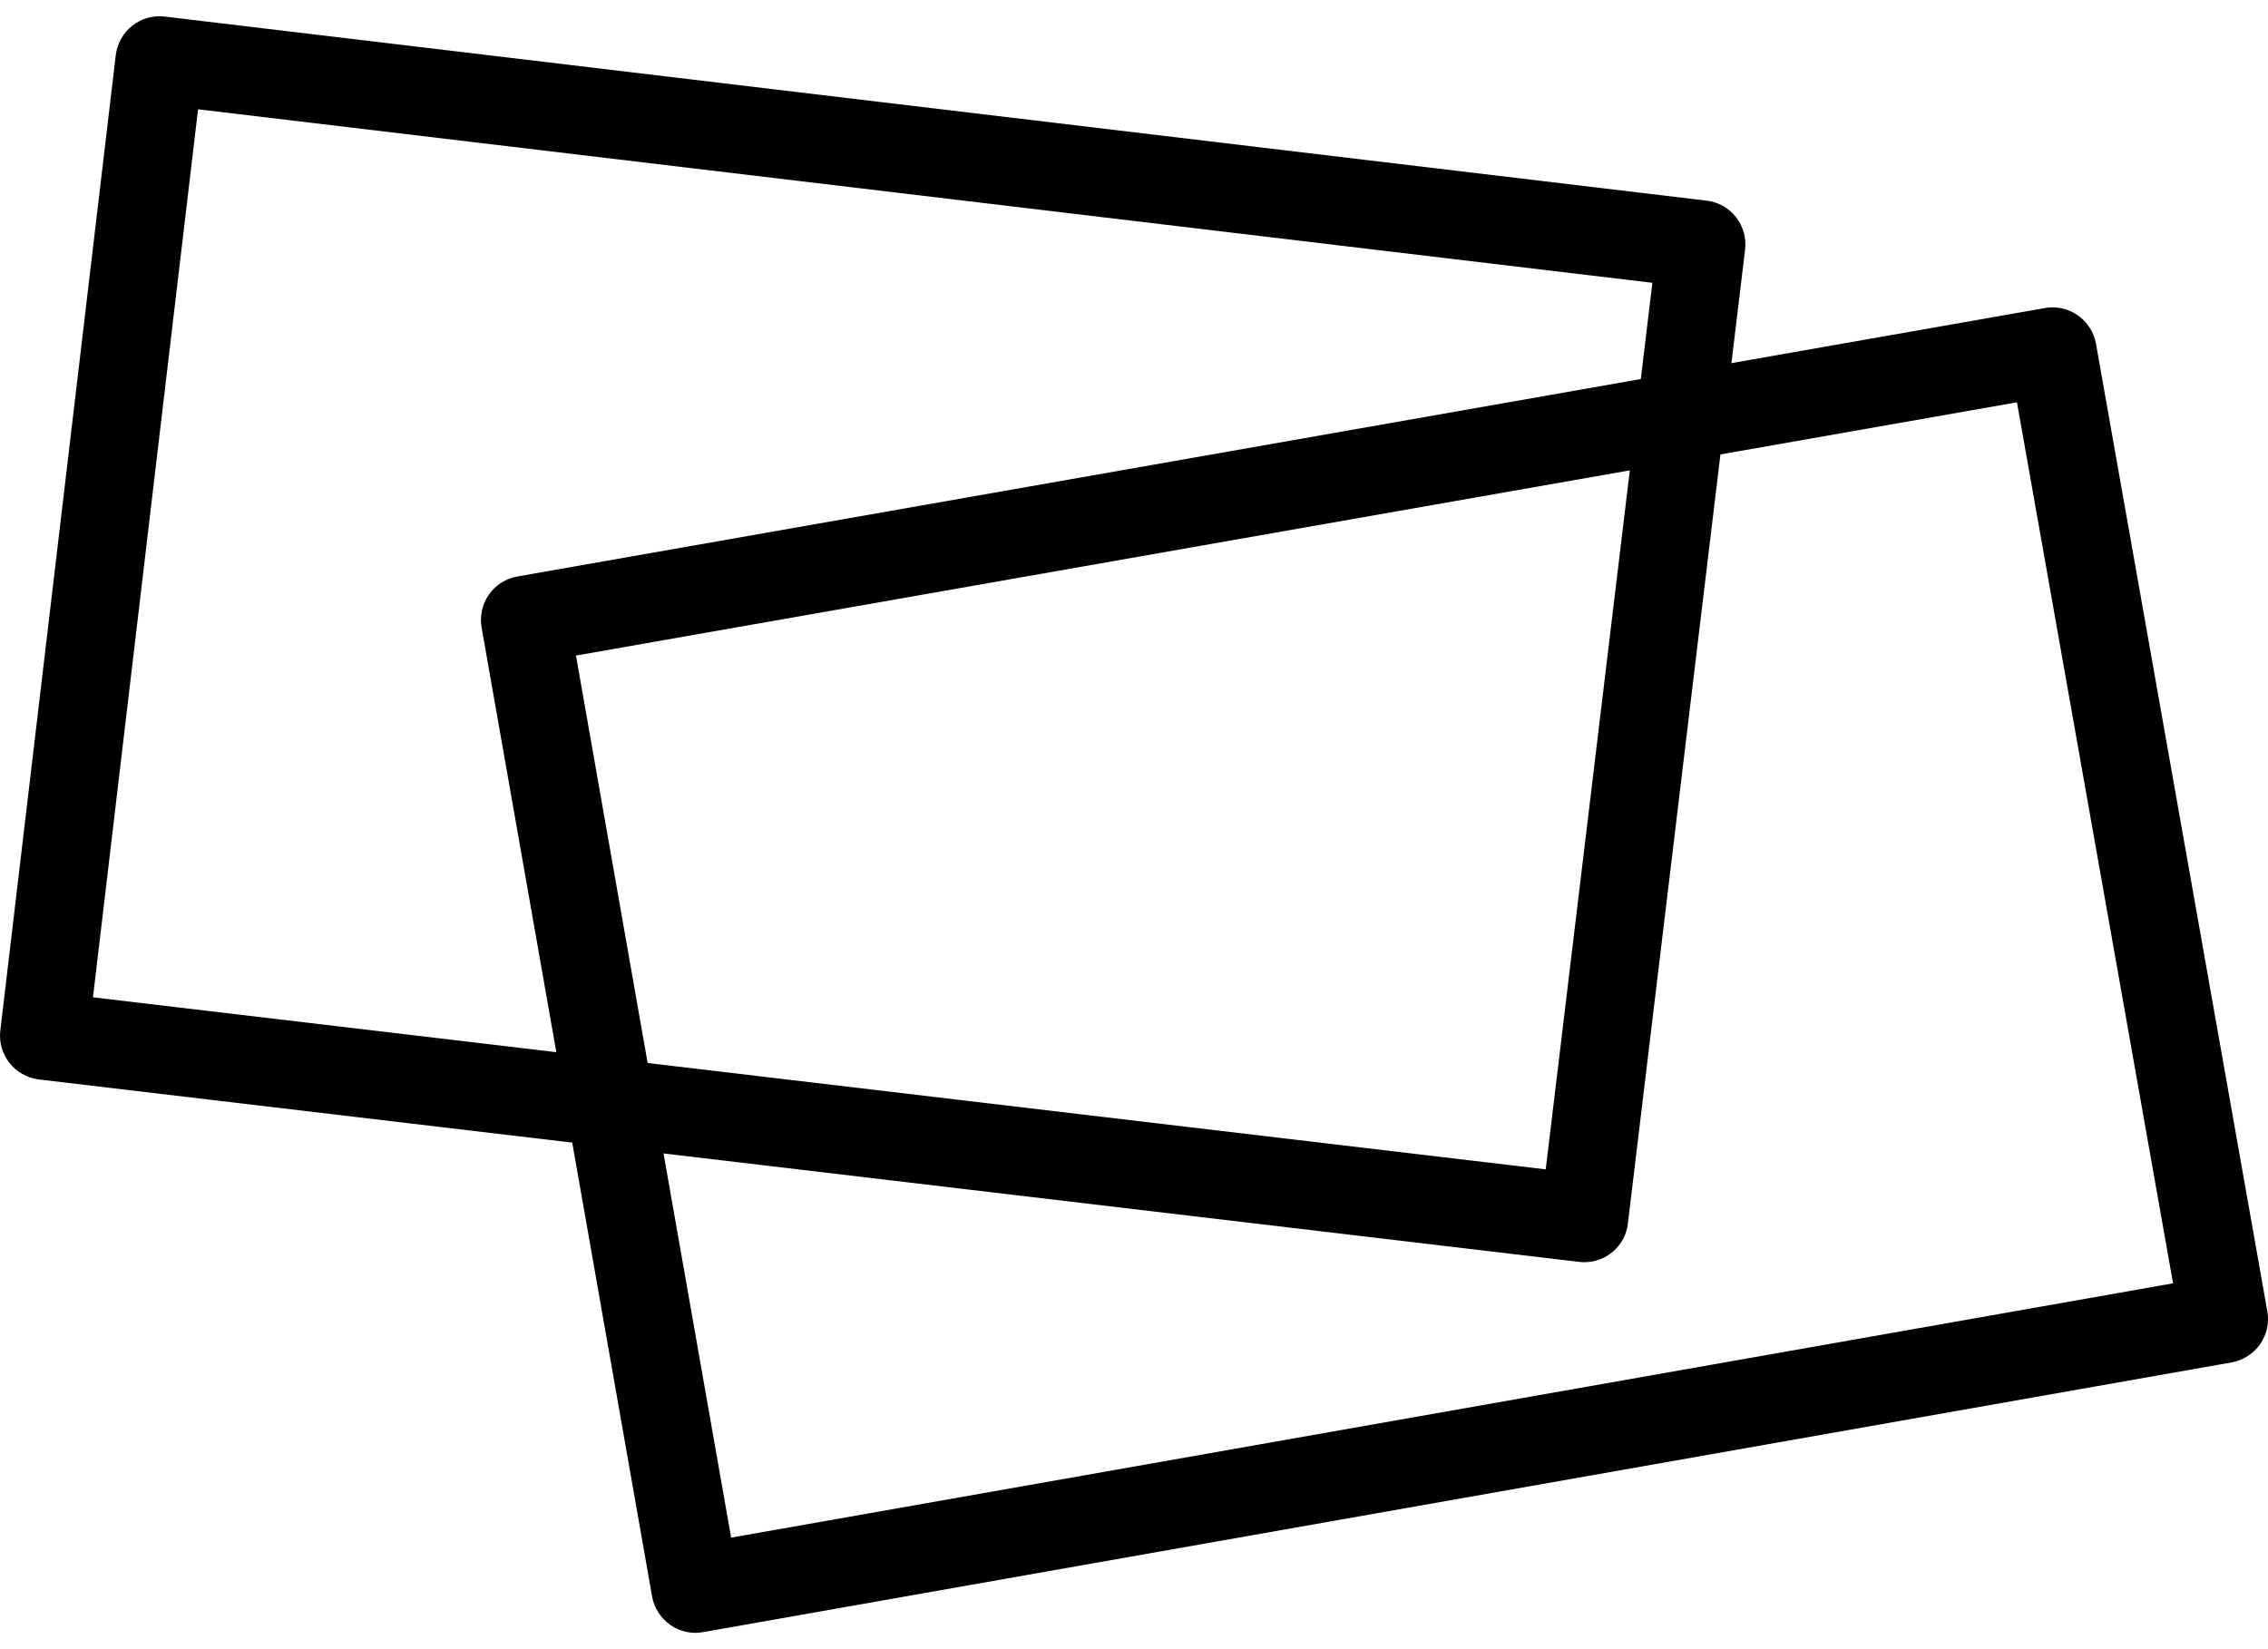
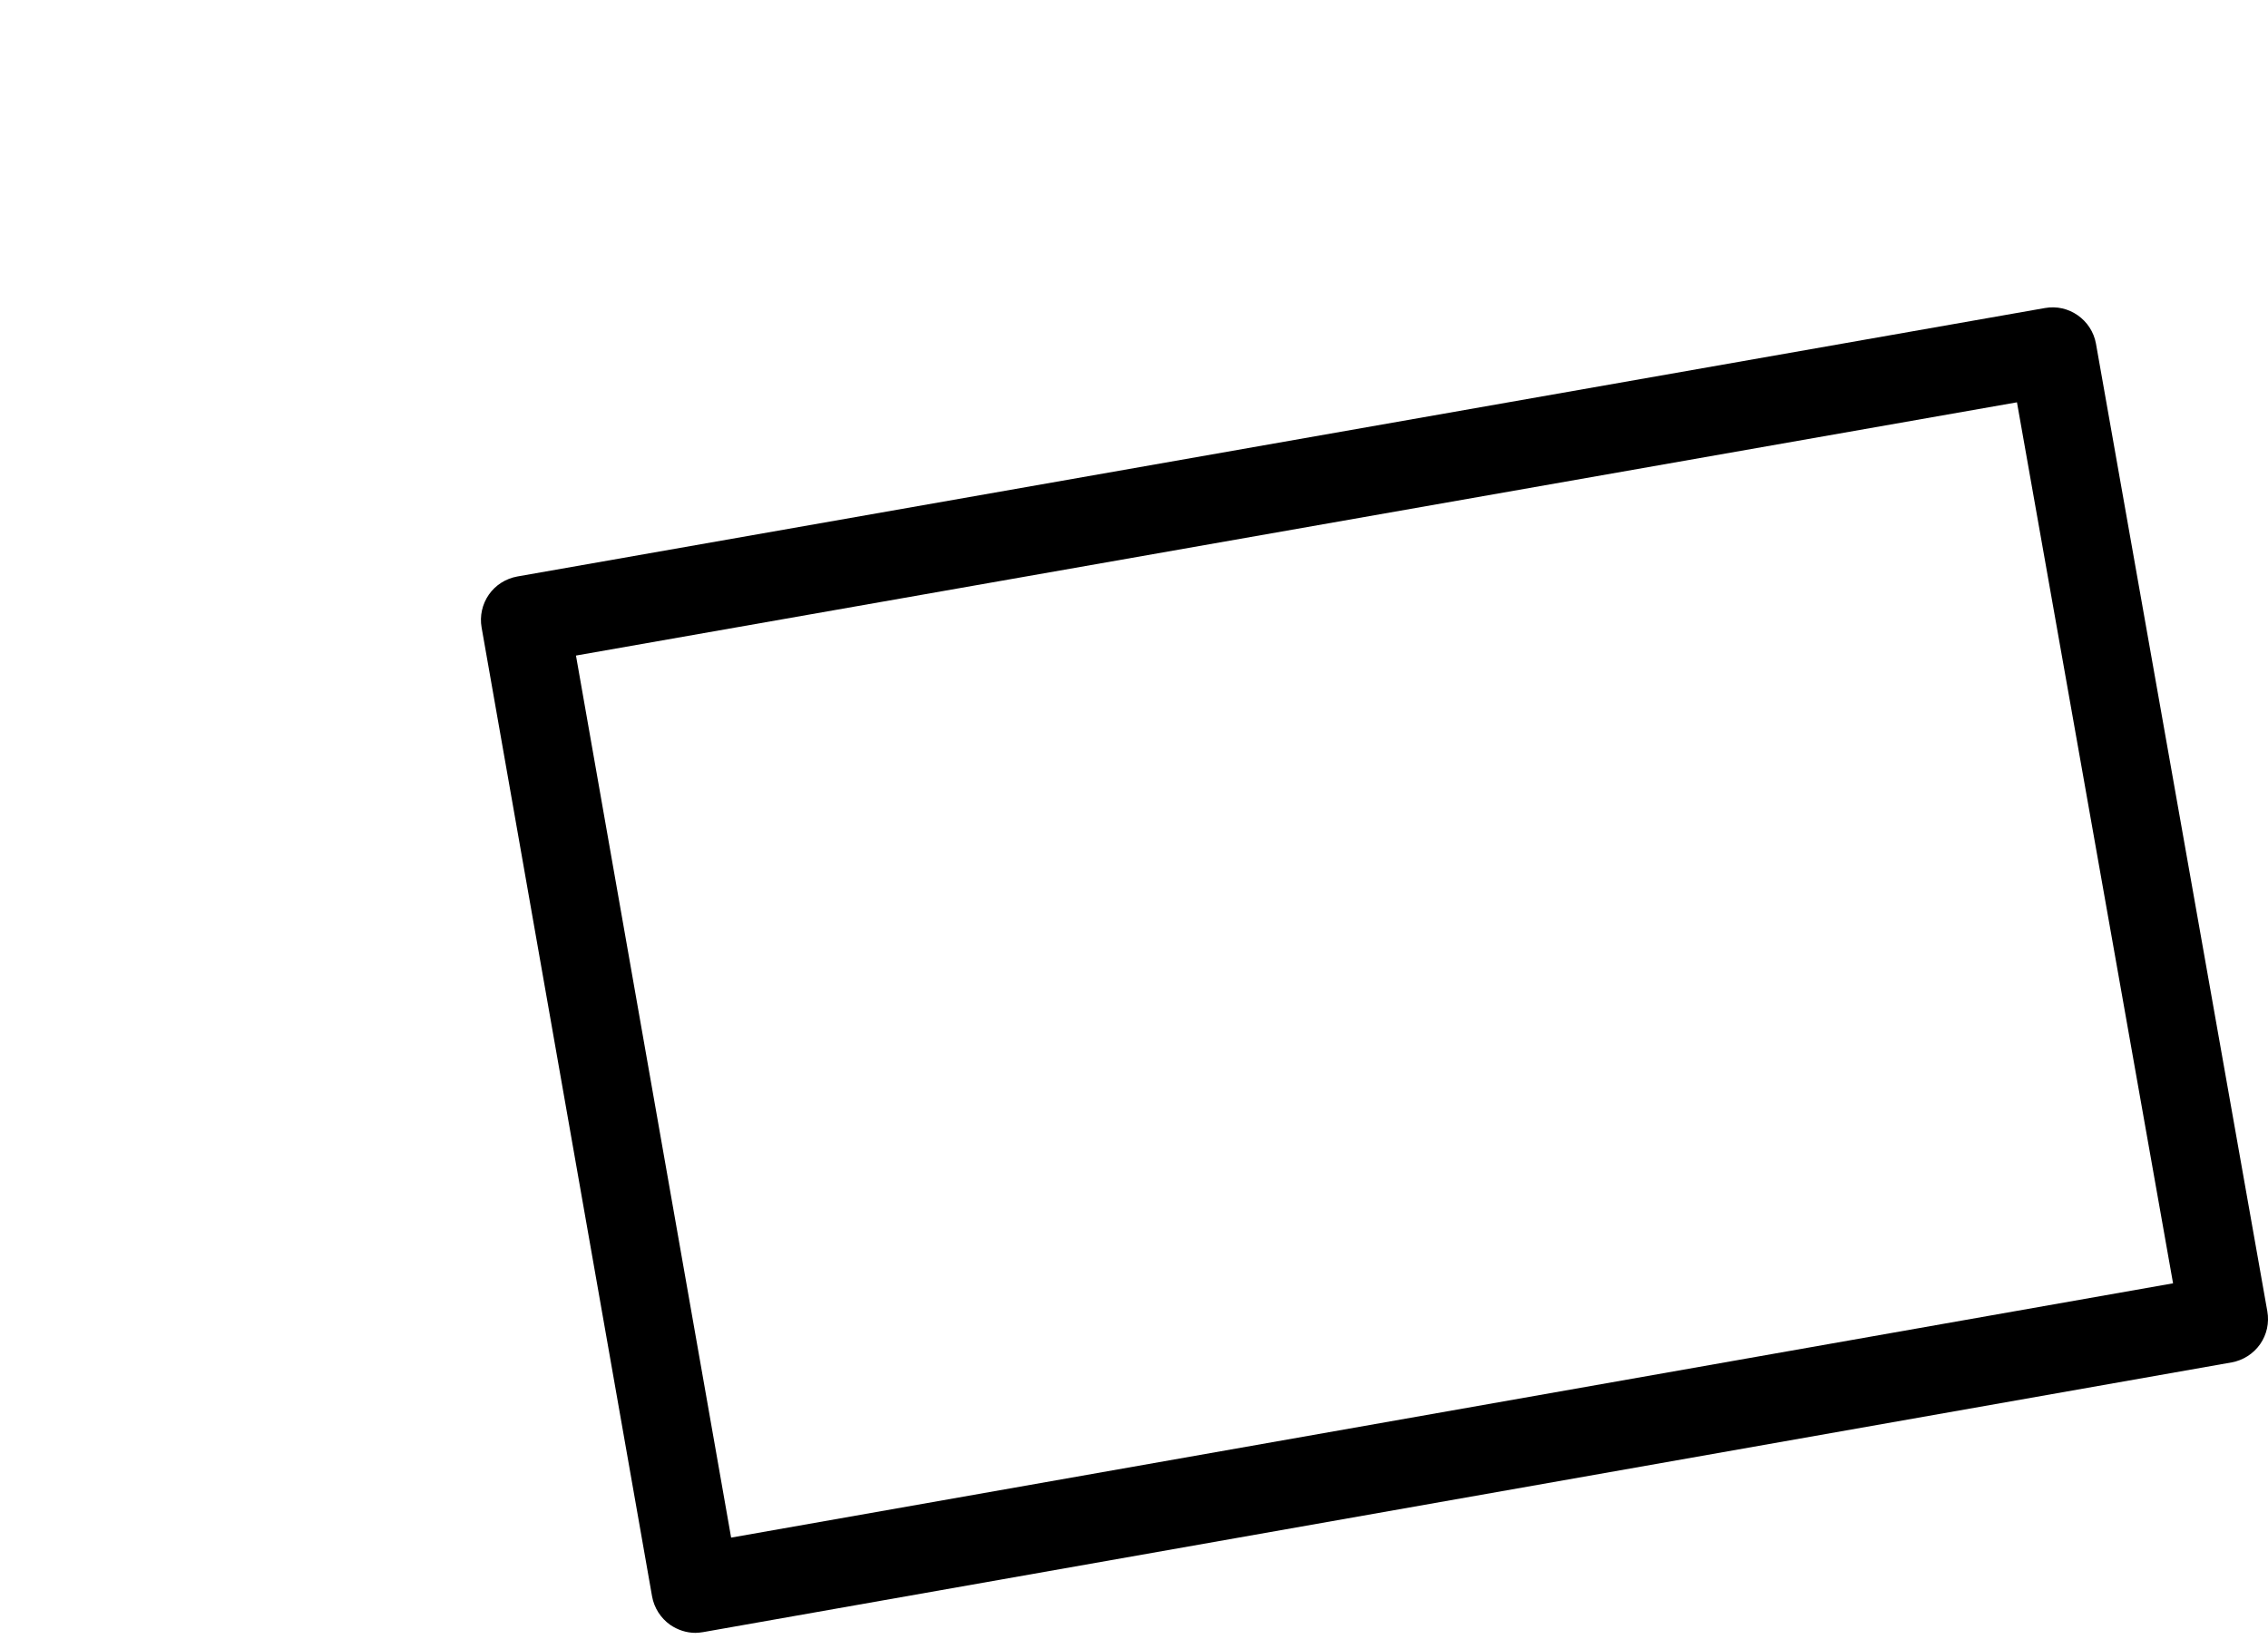
<svg xmlns="http://www.w3.org/2000/svg" version="1.1" id="レイヤー_1" x="0px" y="0px" width="110px" height="80px" viewBox="2.5 0 110 80" enable-background="new 2.5 0 110 80" xml:space="preserve">
  <g>
-     <path d="M79.343,61.228c-0.088,0-0.169-0.005-0.257-0.015L4.387,52.364c-1.17-0.144-2.008-1.205-1.872-2.372l5.6-47.316   c0.066-0.564,0.356-1.077,0.8-1.429c0.447-0.35,1-0.511,1.574-0.443l74.781,8.929c0.567,0.066,1.079,0.355,1.426,0.799   c0.347,0.447,0.511,1.014,0.442,1.574l-5.685,47.251C81.328,60.438,80.404,61.228,79.343,61.228z M7.009,48.379l70.46,8.346   l5.173-43.006L12.106,5.302L7.009,48.379z" />
    <path d="M36.23,79.209c-0.437,0-0.864-0.142-1.225-0.389c-0.463-0.327-0.781-0.83-0.879-1.38l-8.268-47.001   c-0.098-0.557,0.03-1.132,0.353-1.596c0.322-0.461,0.818-0.776,1.379-0.878l74.094-13.023c1.147-0.209,2.265,0.572,2.472,1.729   l8.311,46.938c0.1,0.56-0.025,1.134-0.35,1.597c-0.328,0.464-0.82,0.781-1.381,0.883L36.602,79.173   C36.476,79.191,36.354,79.209,36.23,79.209z M30.435,31.801l7.525,42.788l69.935-12.336l-7.571-42.737L30.435,31.801z" />
  </g>
</svg>